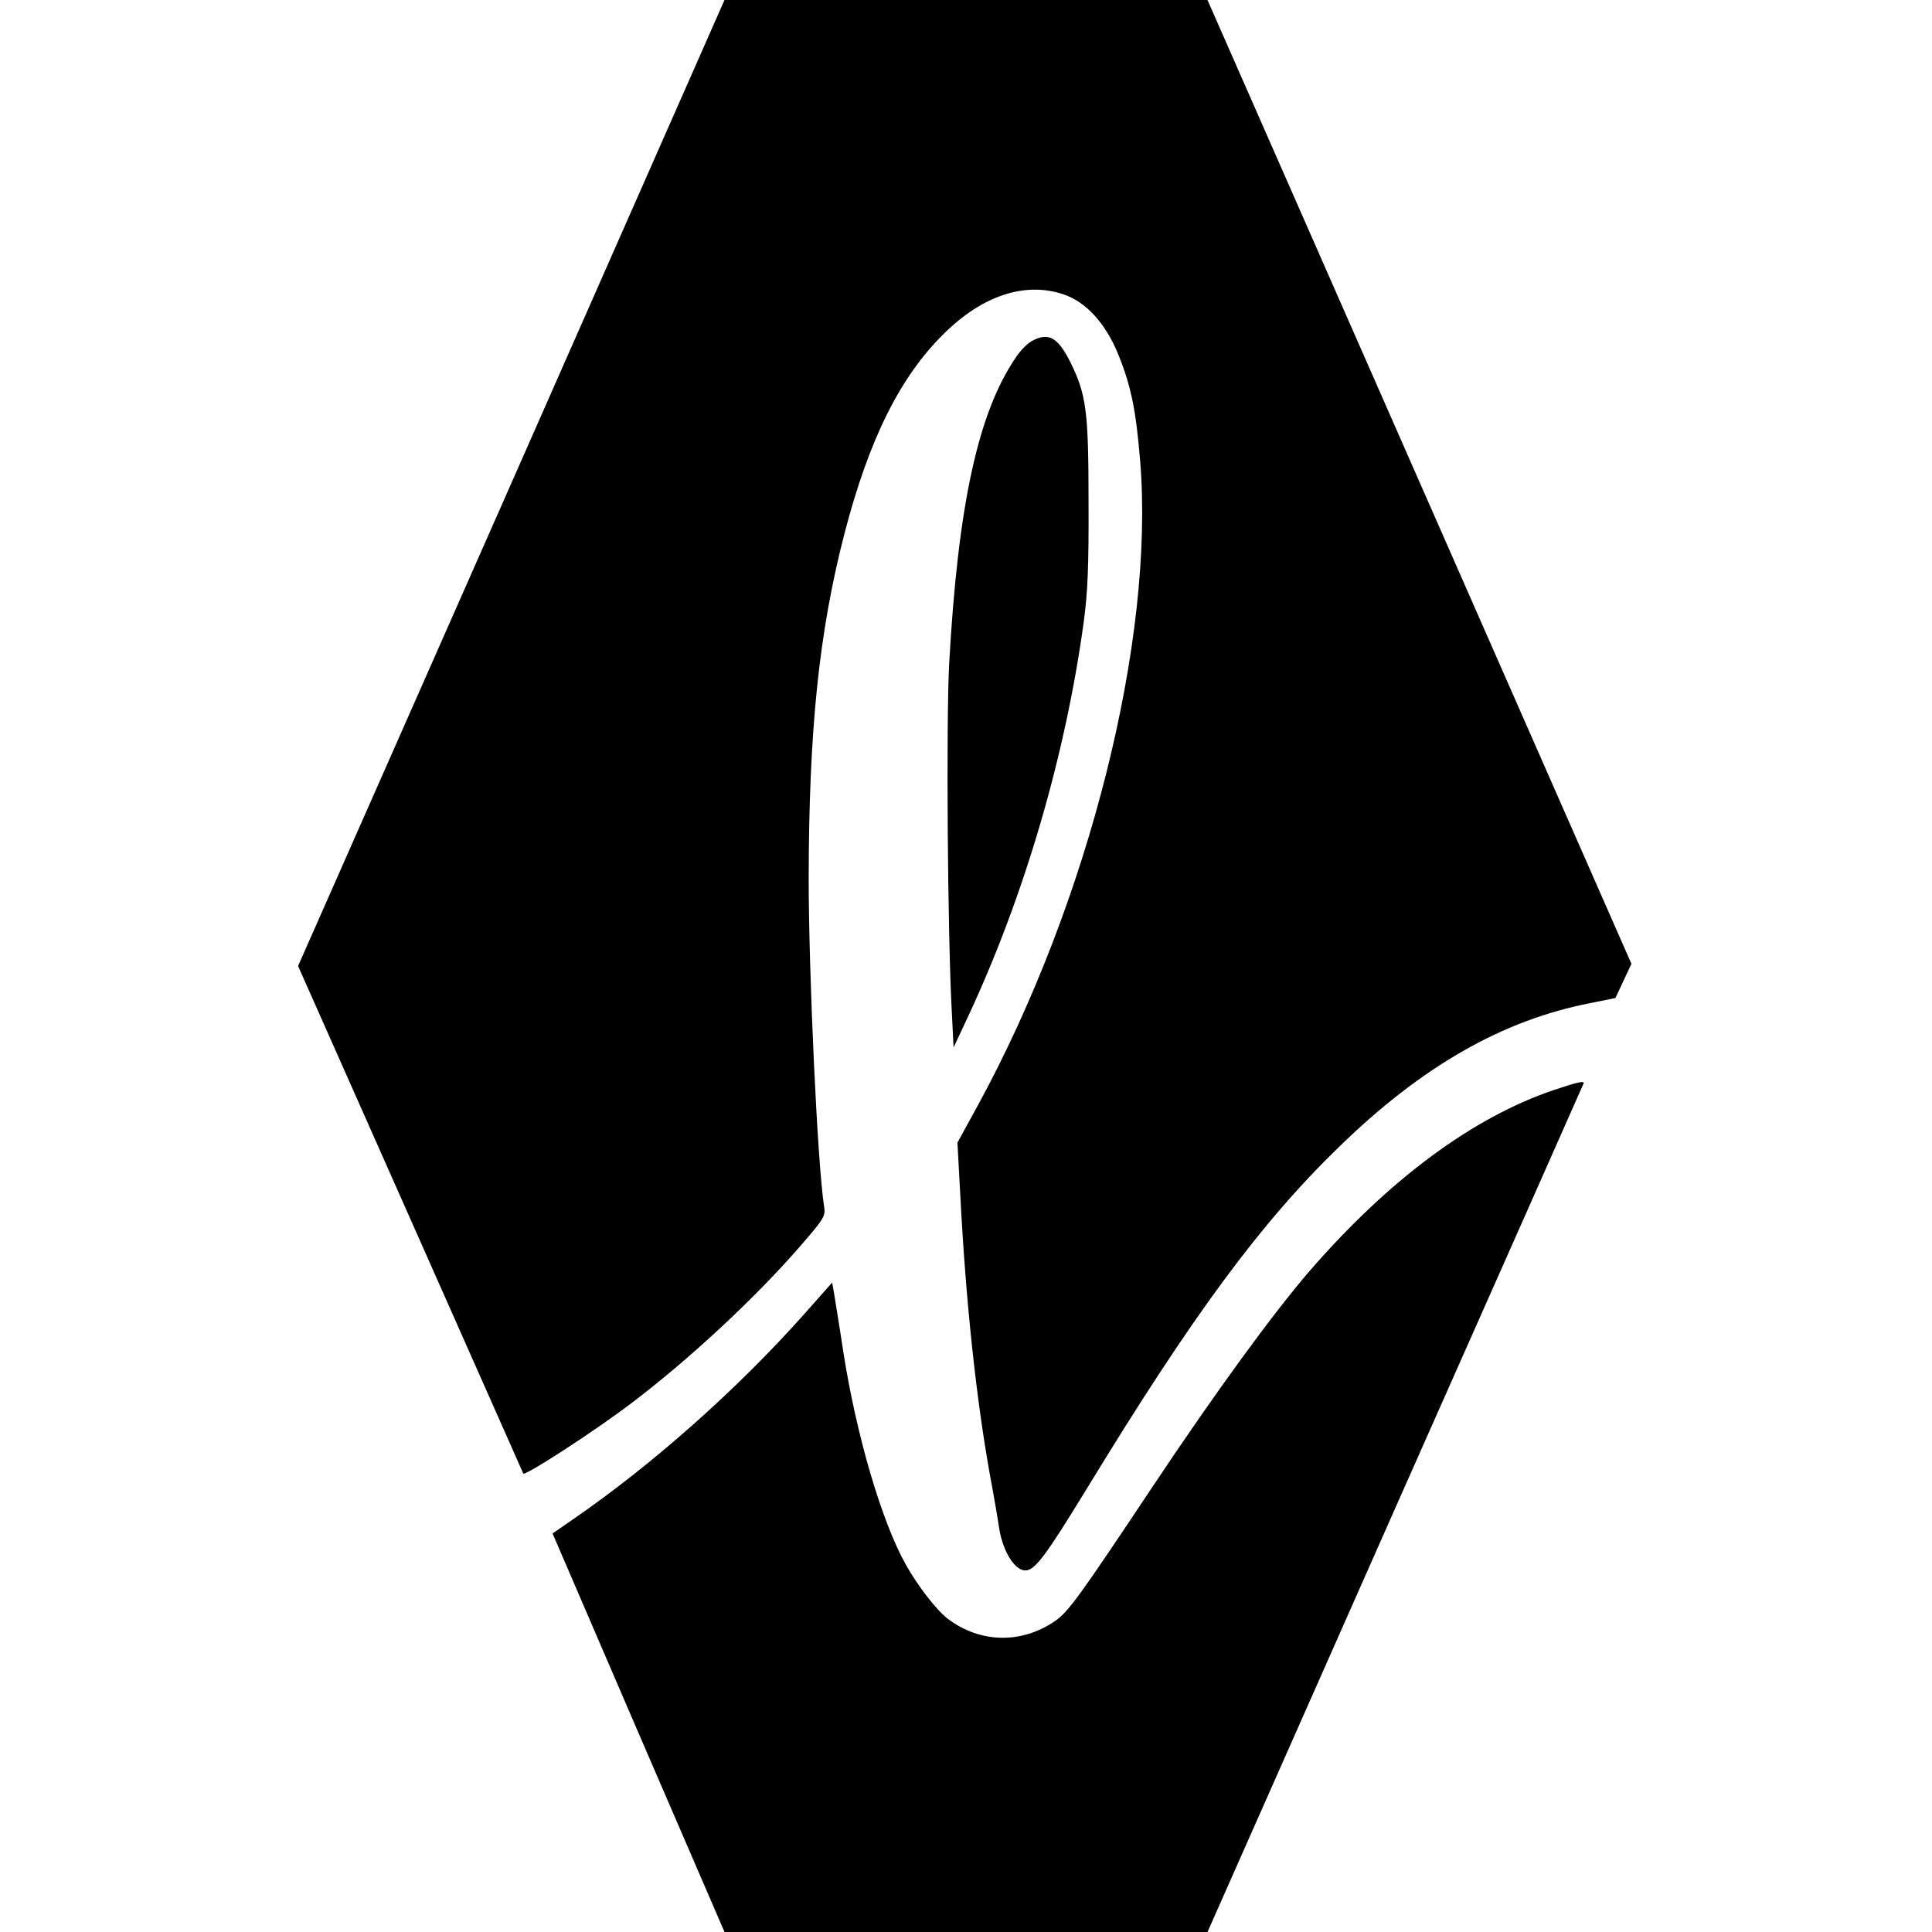
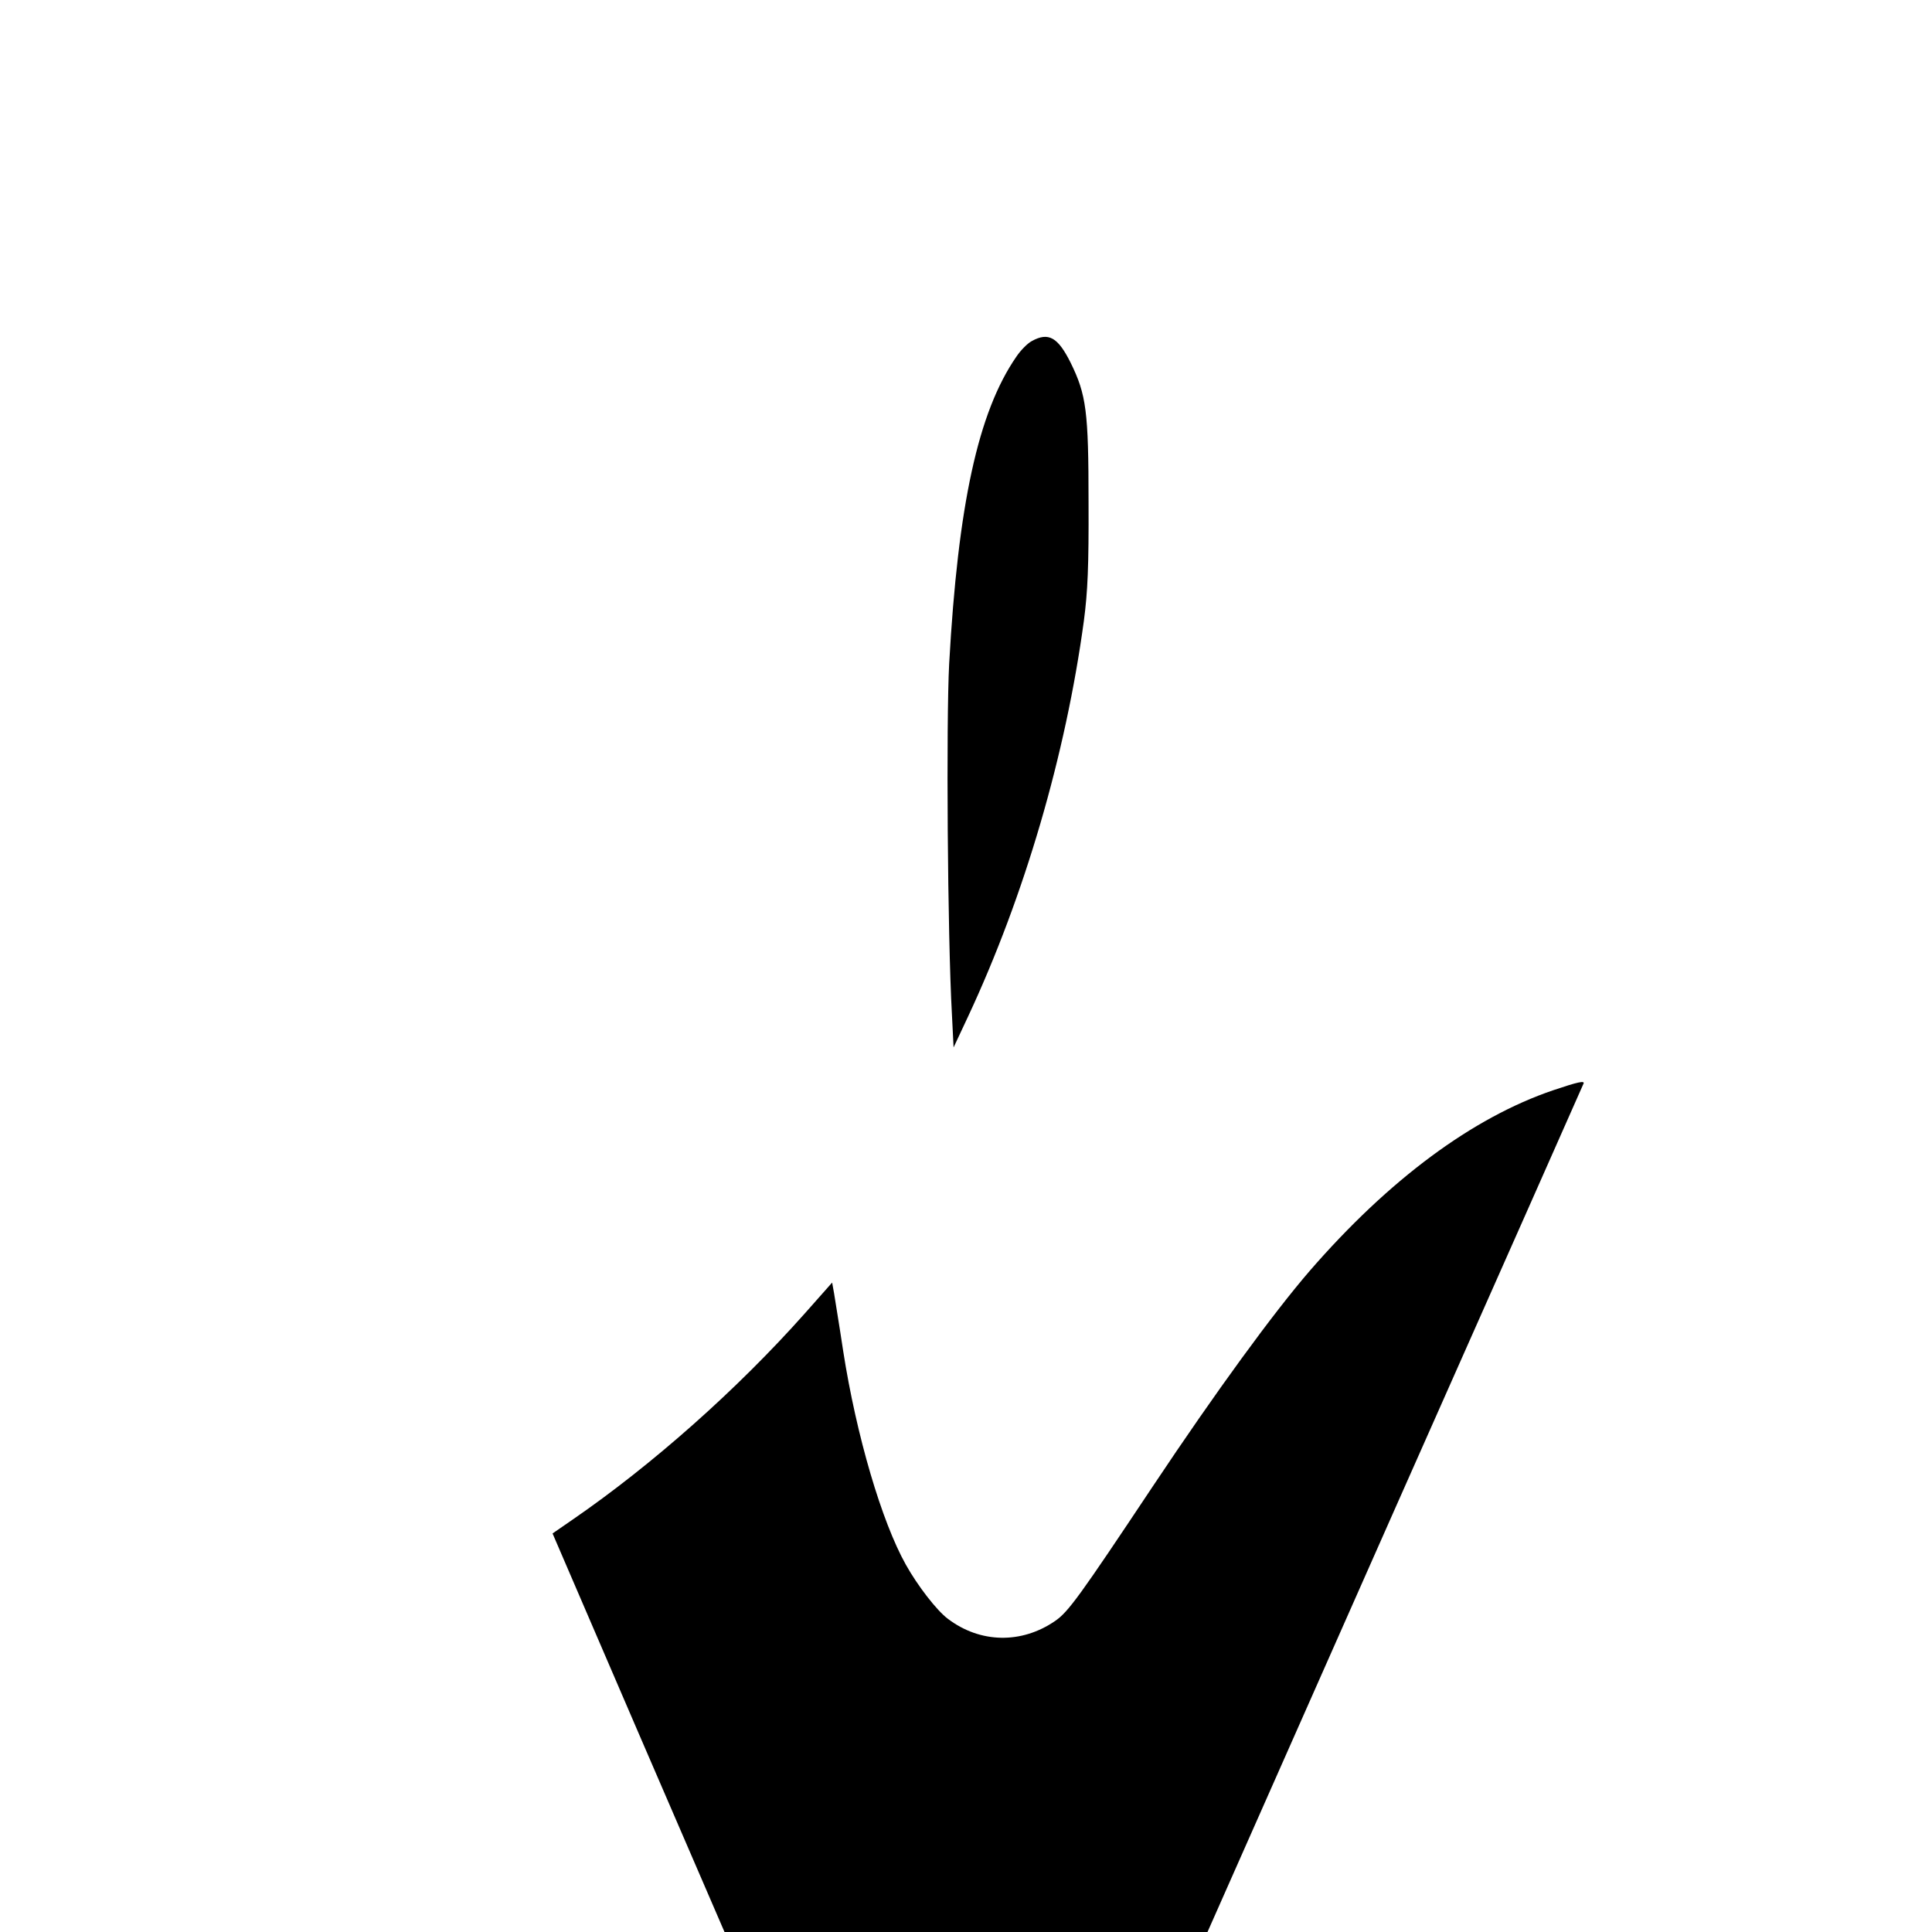
<svg xmlns="http://www.w3.org/2000/svg" version="1.0" width="700pt" height="700pt" viewBox="0 0 700 700" preserveAspectRatio="xMidYMid meet">
  <g transform="translate(0,700) scale(0.1,-0.1)" fill="#000000" stroke="none">
-     <path d="M1853 5250 l-773 -1750 407 -917 c224 -505 408 -920 409 -922 7 -9 253 150 389 253 208 157 452 383 617 574 85 98 89 106 84 140 -24 150 -56 843 -56 1192 1 536 37 889 130 1248 88 339 201 567 360 723 139 138 293 189 432 143 82 -27 154 -105 200 -219 46 -113 64 -202 79 -385 53 -648 -186 -1597 -587 -2333 l-75 -137 11 -203 c20 -380 57 -722 106 -997 15 -80 30 -168 34 -196 13 -84 56 -154 95 -154 35 0 74 53 225 300 381 625 628 960 912 1235 300 292 592 459 912 521 l89 18 29 62 29 62 -768 1746 -768 1746 -875 0 -875 0 -772 -1750z" />
    <path d="M3738 5764 c-15 -8 -40 -33 -56 -57 -138 -200 -211 -536 -243 -1112 -11 -206 -6 -985 10 -1270 l6 -120 53 113 c204 437 353 946 419 1432 14 106 18 198 17 430 0 330 -8 390 -65 506 -46 92 -80 112 -141 78z" />
    <path d="M5628 3050 c-292 -99 -595 -323 -883 -655 -132 -153 -338 -435 -568 -780 -265 -398 -306 -455 -354 -488 -122 -84 -272 -81 -389 8 -40 30 -109 119 -152 196 -87 155 -179 466 -227 774 -14 94 -30 188 -33 209 l-7 39 -101 -114 c-242 -272 -550 -546 -841 -746 l-71 -49 311 -722 312 -722 875 0 875 0 679 1533 c374 842 681 1535 683 1540 7 13 -20 7 -109 -23z" />
  </g>
</svg>